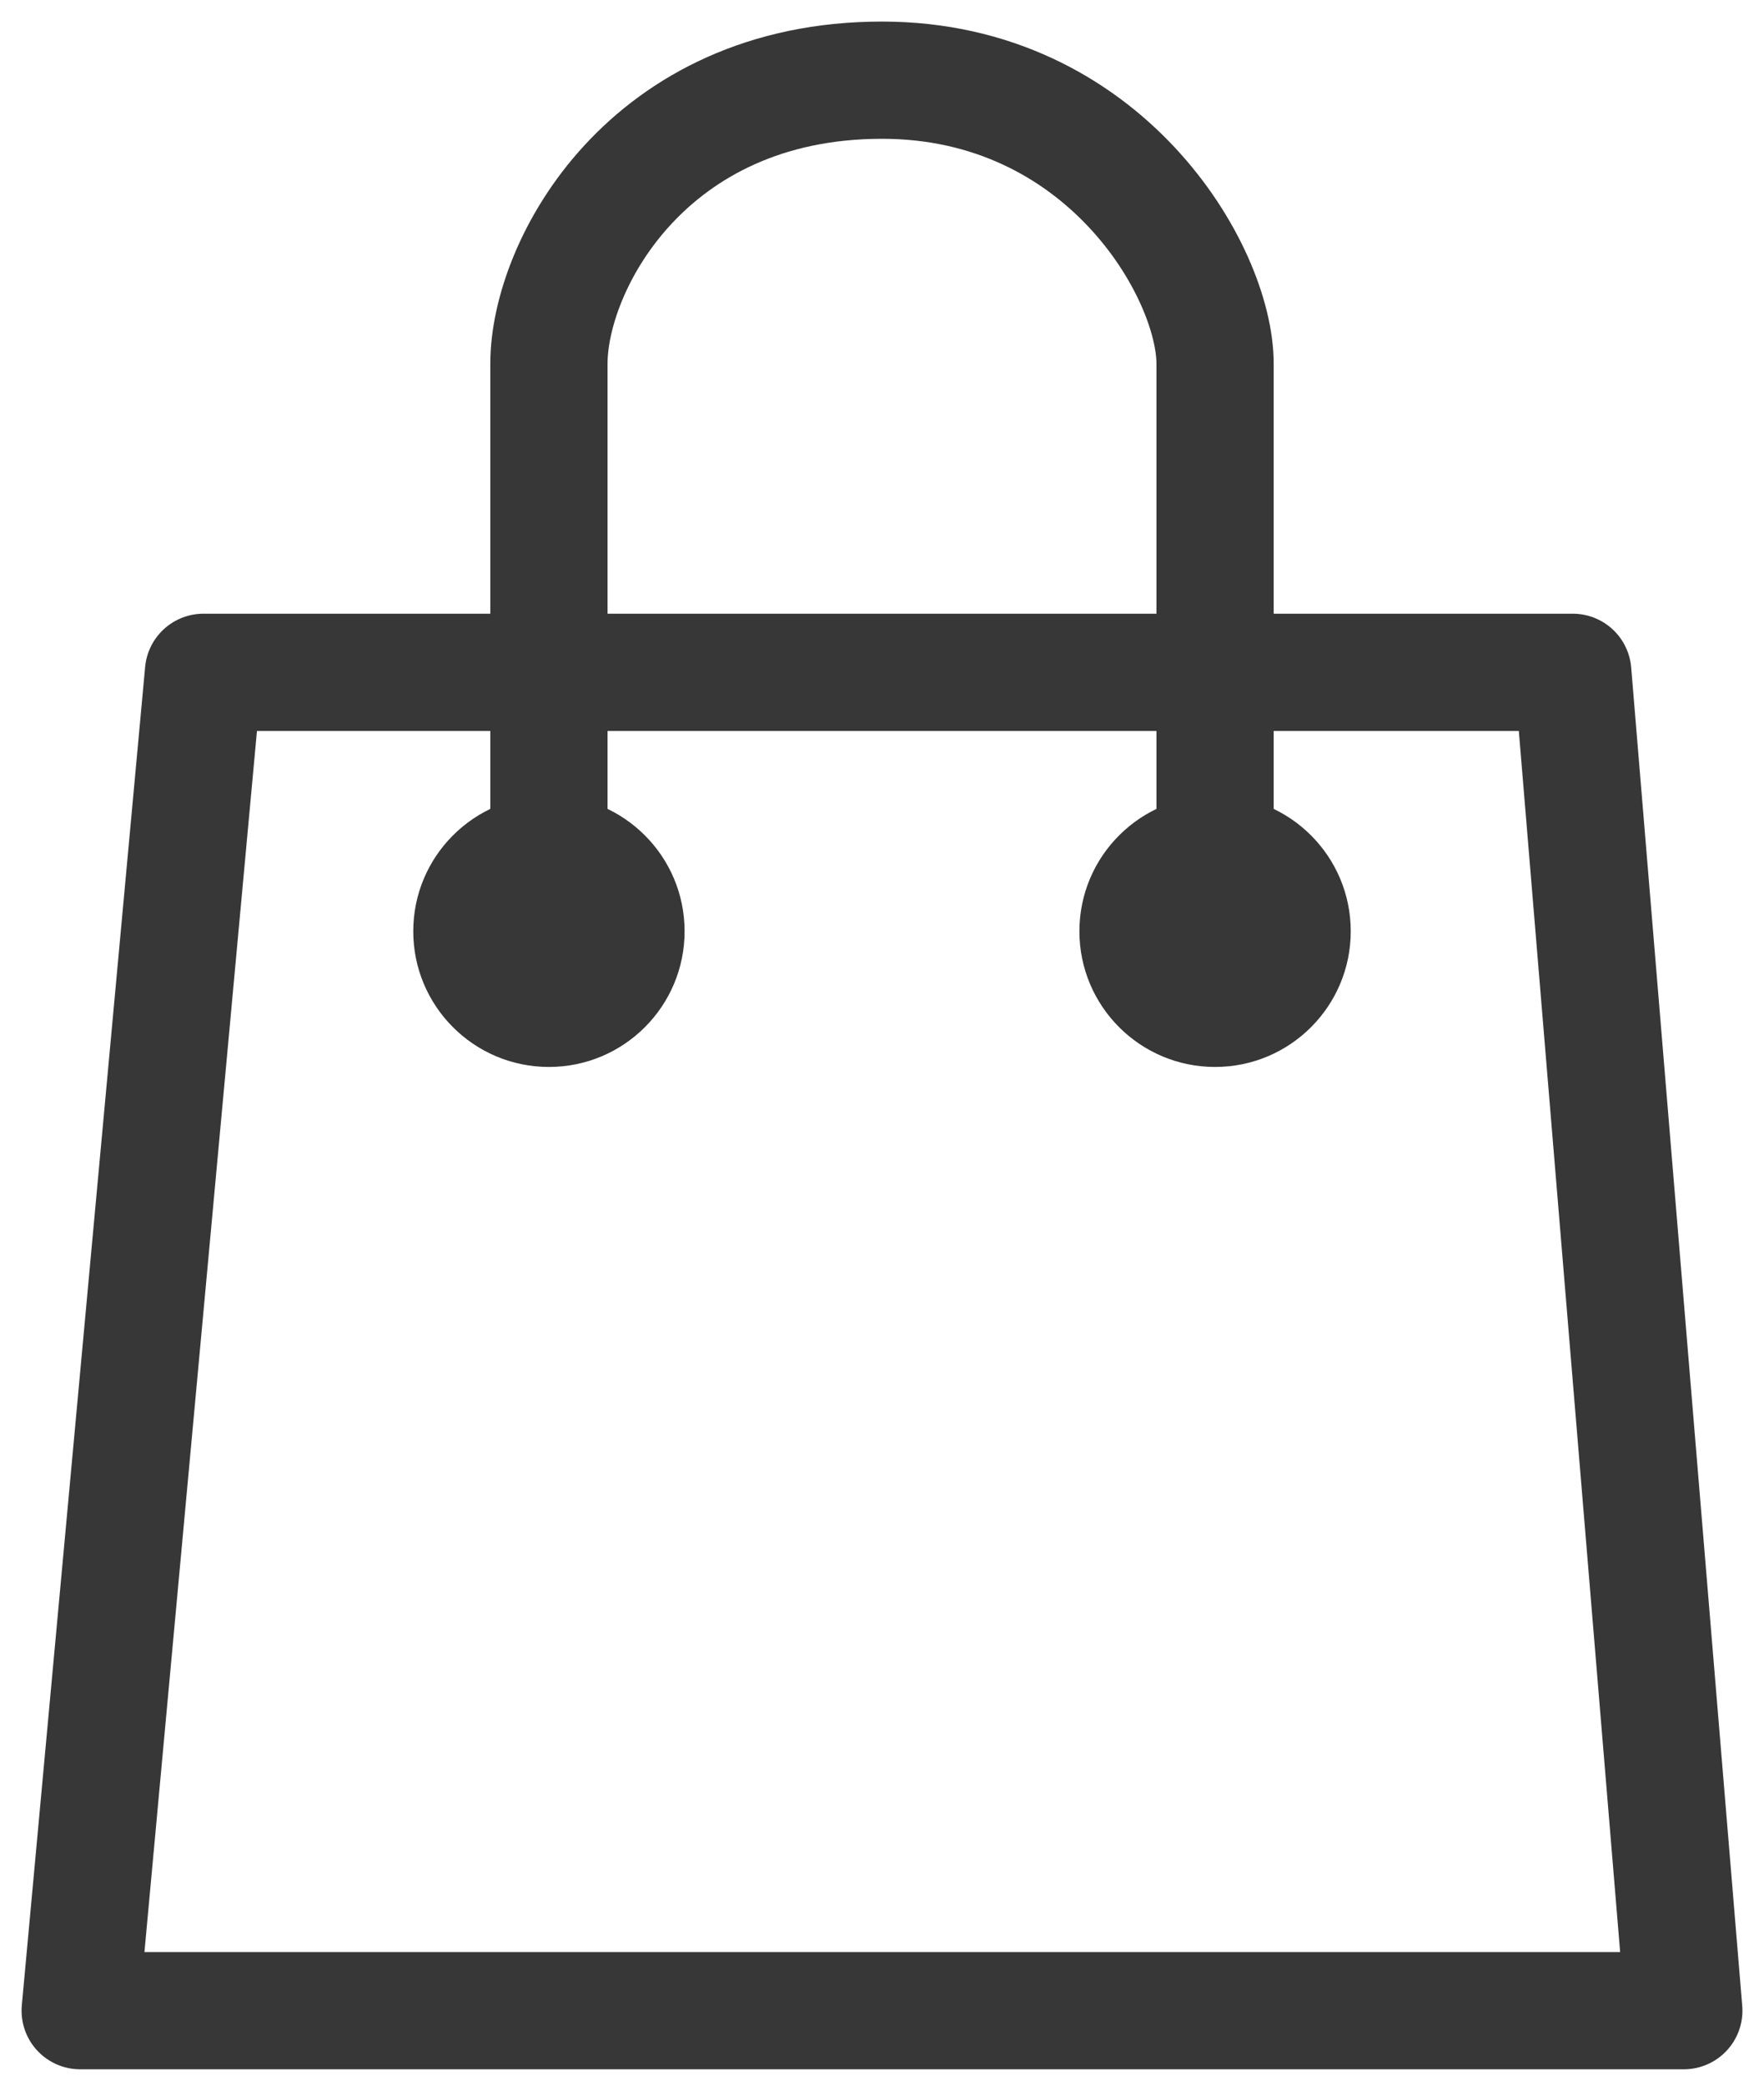
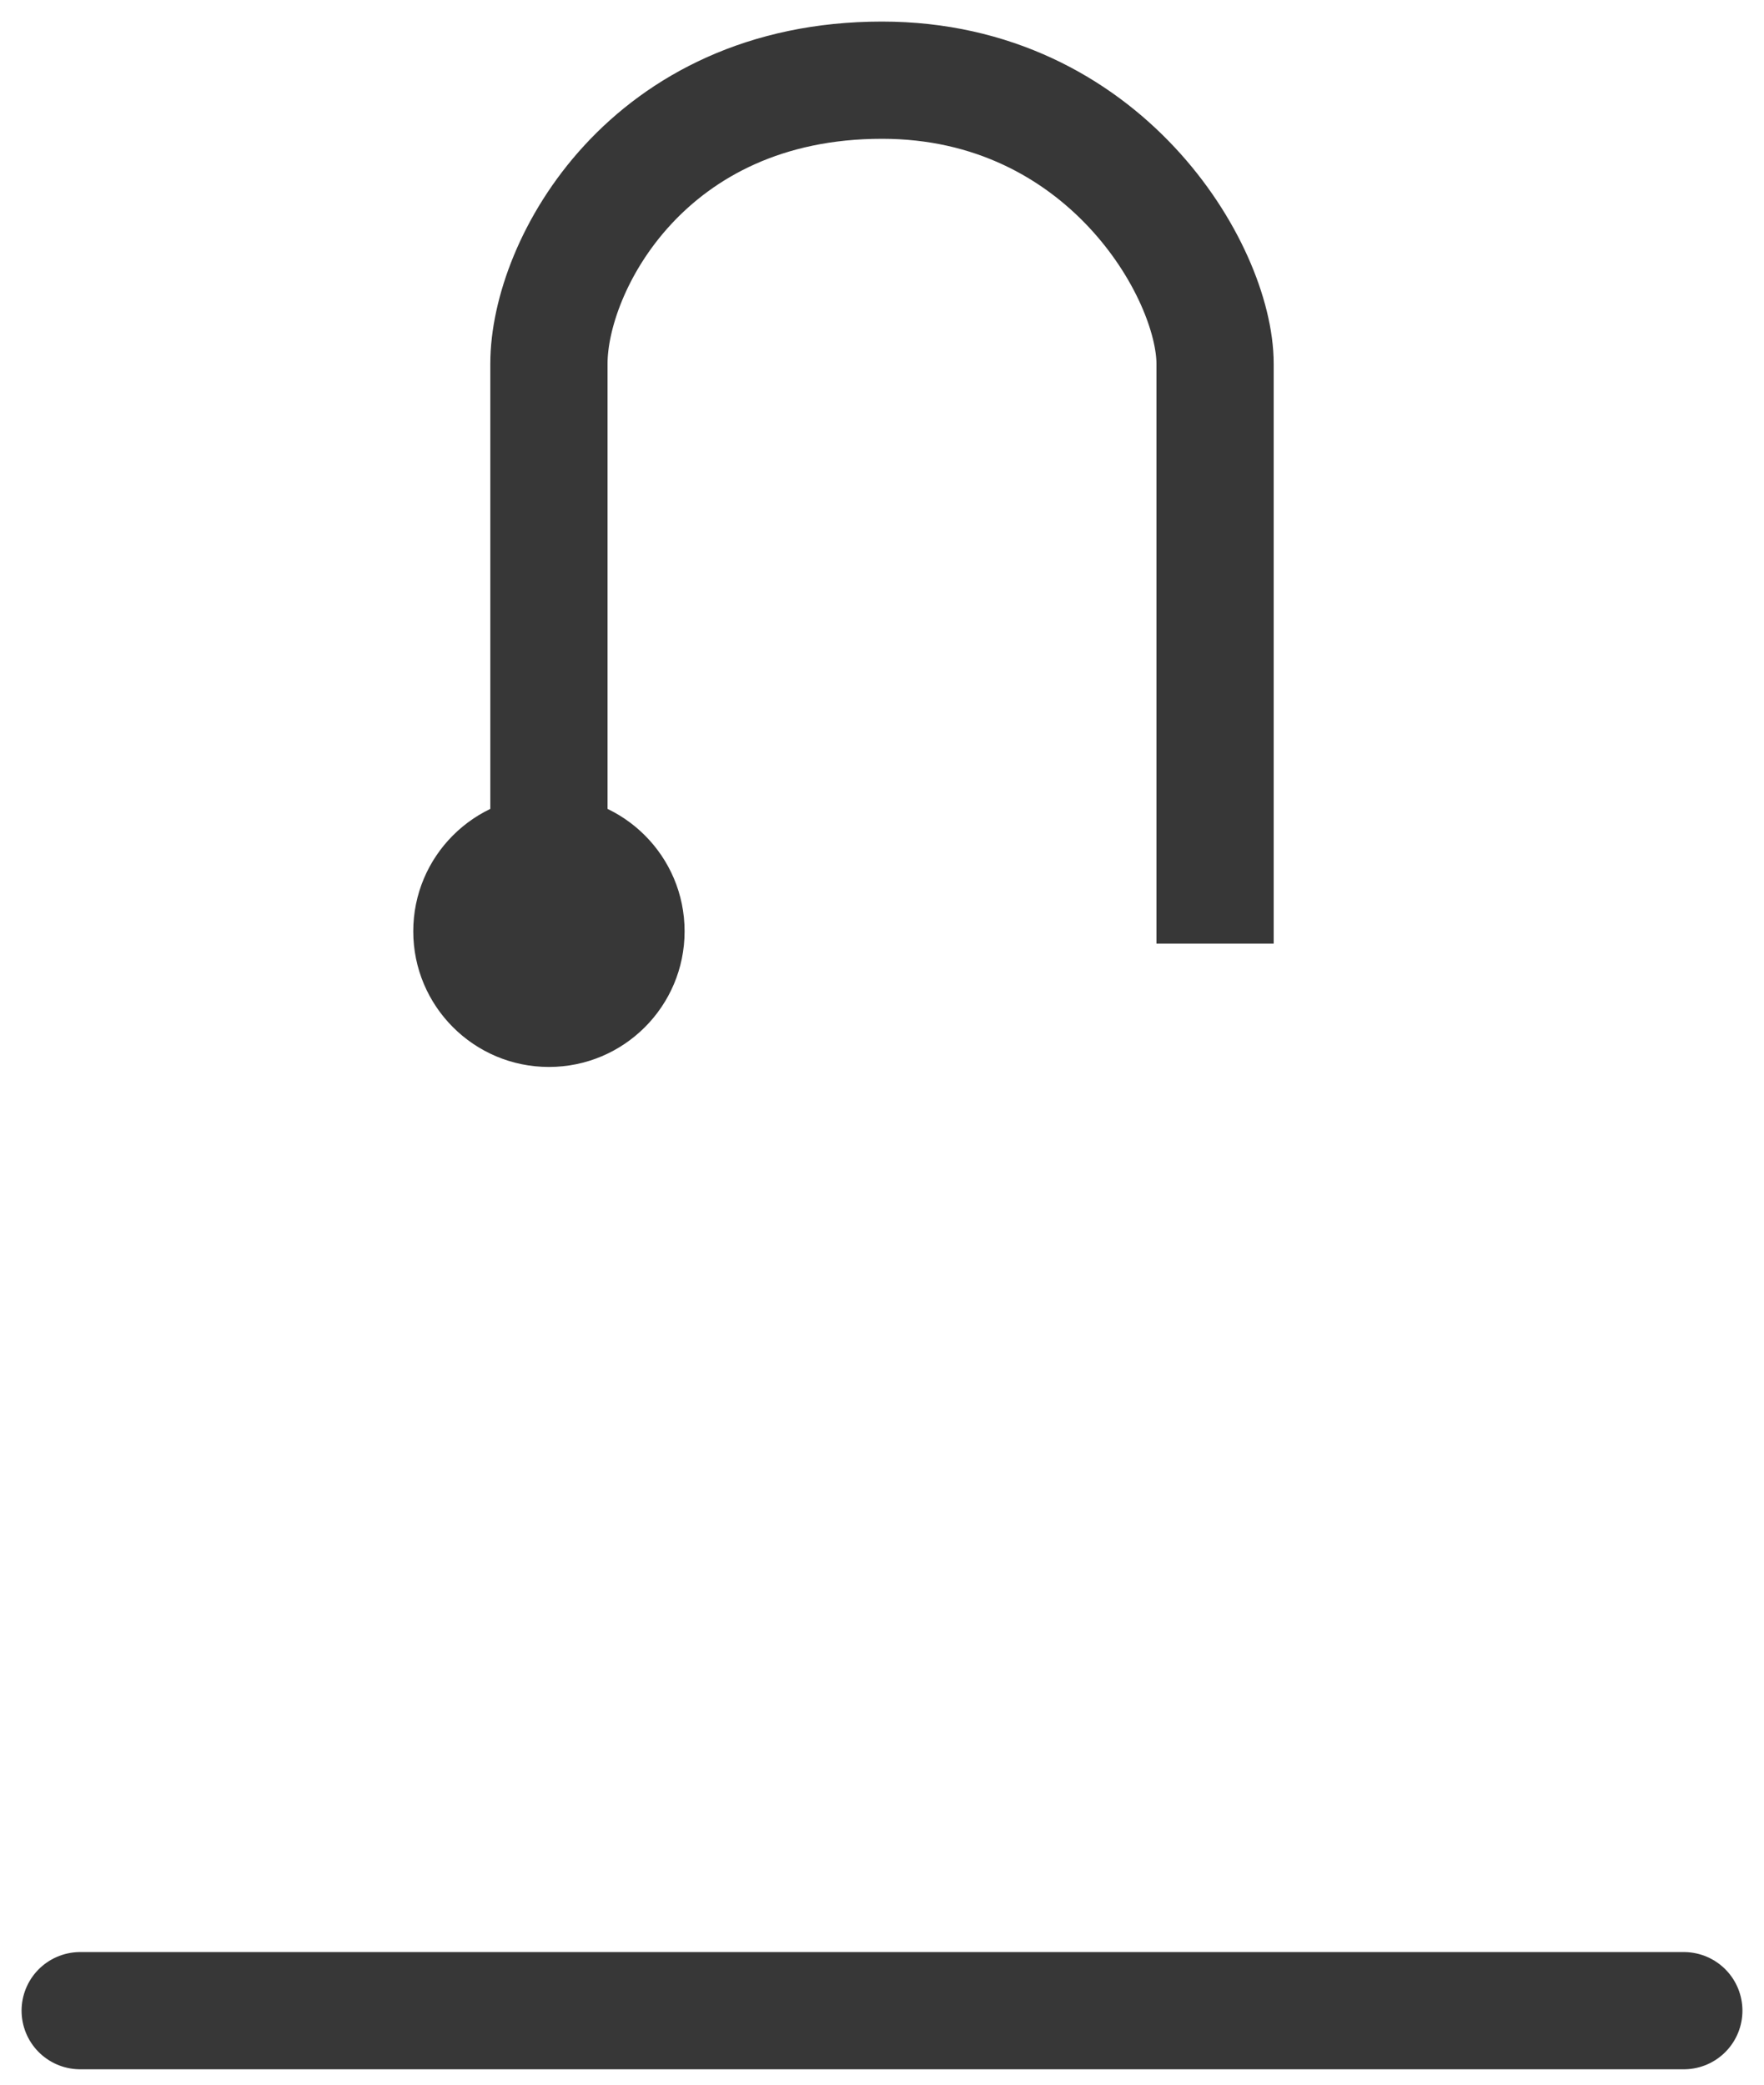
<svg xmlns="http://www.w3.org/2000/svg" width="22" height="26" fill="none">
-   <path stroke="#373737" stroke-linecap="round" stroke-linejoin="round" stroke-width="1.462" d="M21 25.077H1L2.538 8.385h17.077z" />
+   <path stroke="#373737" stroke-linecap="round" stroke-linejoin="round" stroke-width="1.462" d="M21 25.077H1h17.077z" />
  <path stroke="#373737" stroke-width="1.462" d="M6.846 11.77V4.537C6.846 3.308 8.077 1 11 1c2.77 0 4.154 2.385 4.154 3.538v7.231" />
-   <circle cx="15.154" cy="11.615" r="1.692" fill="#373737" />
  <circle cx="6.846" cy="11.615" r="1.692" fill="#373737" />
</svg>